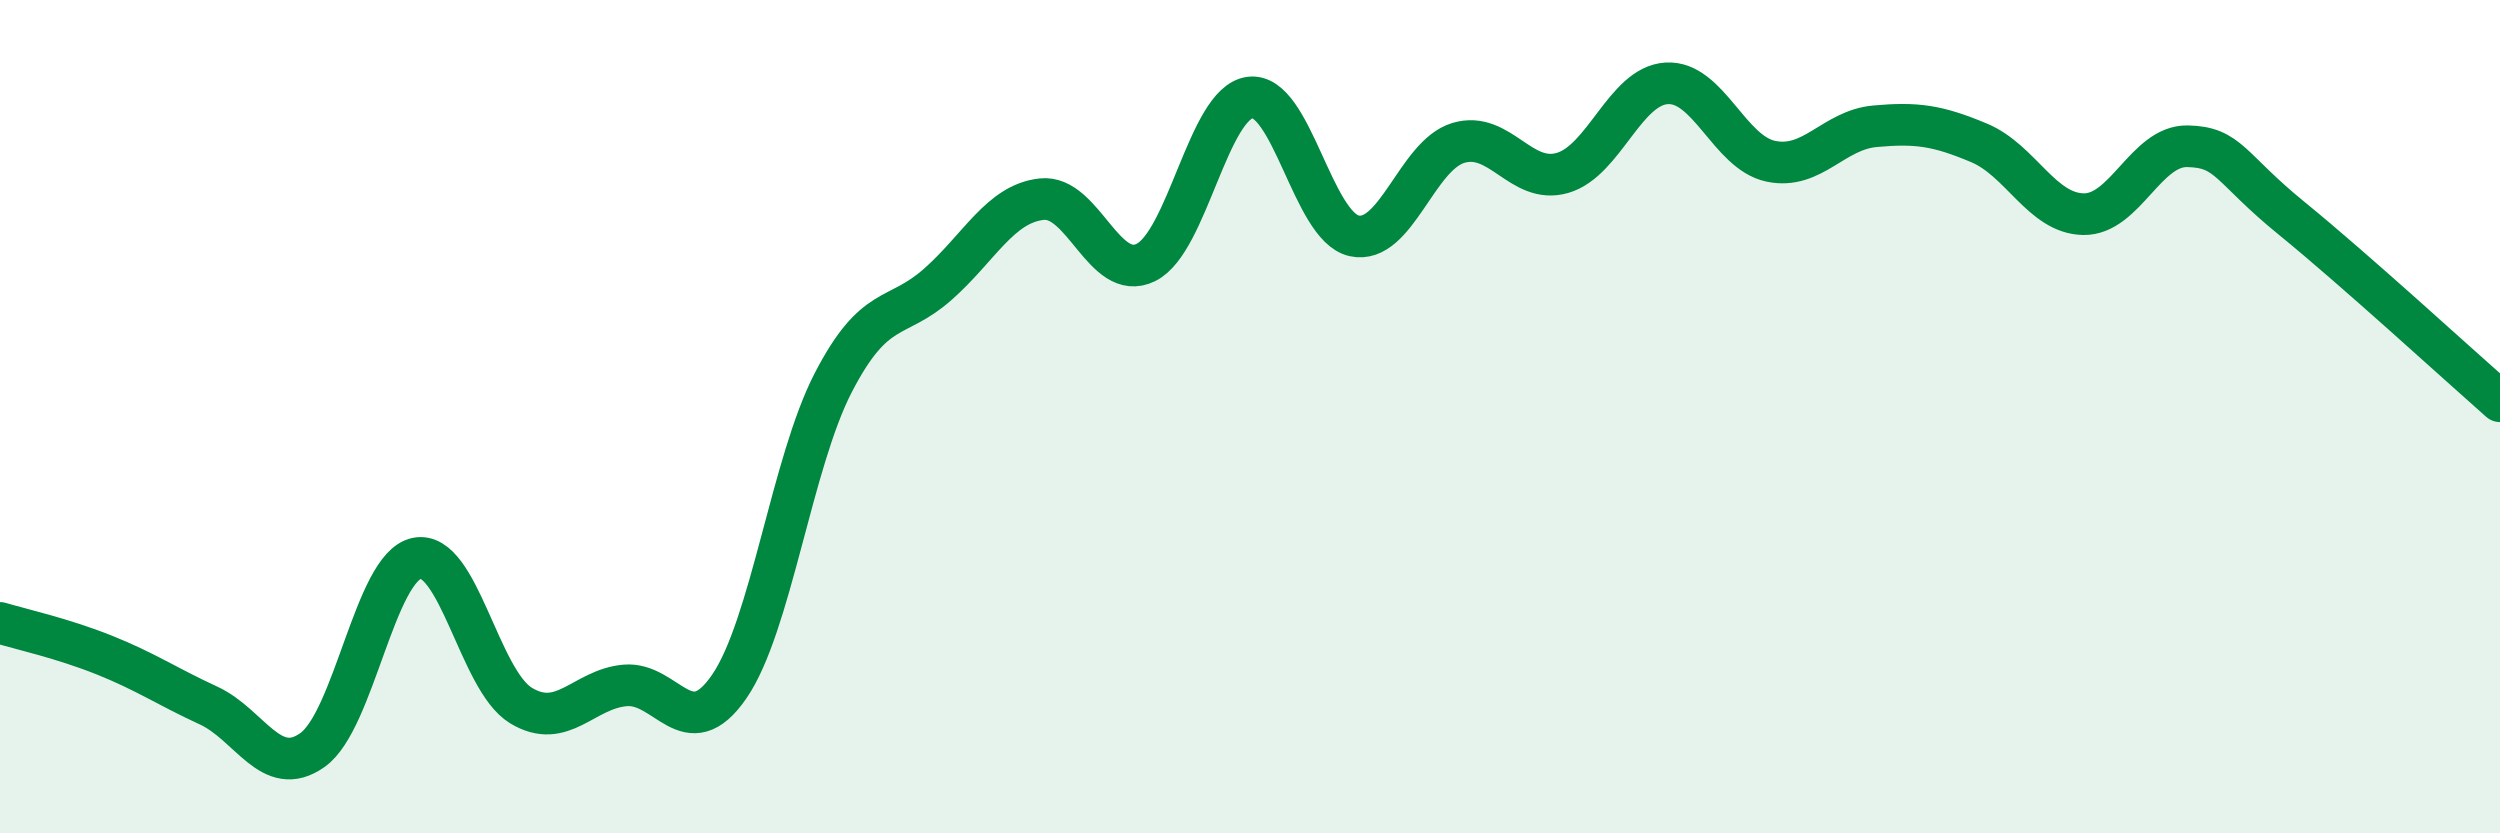
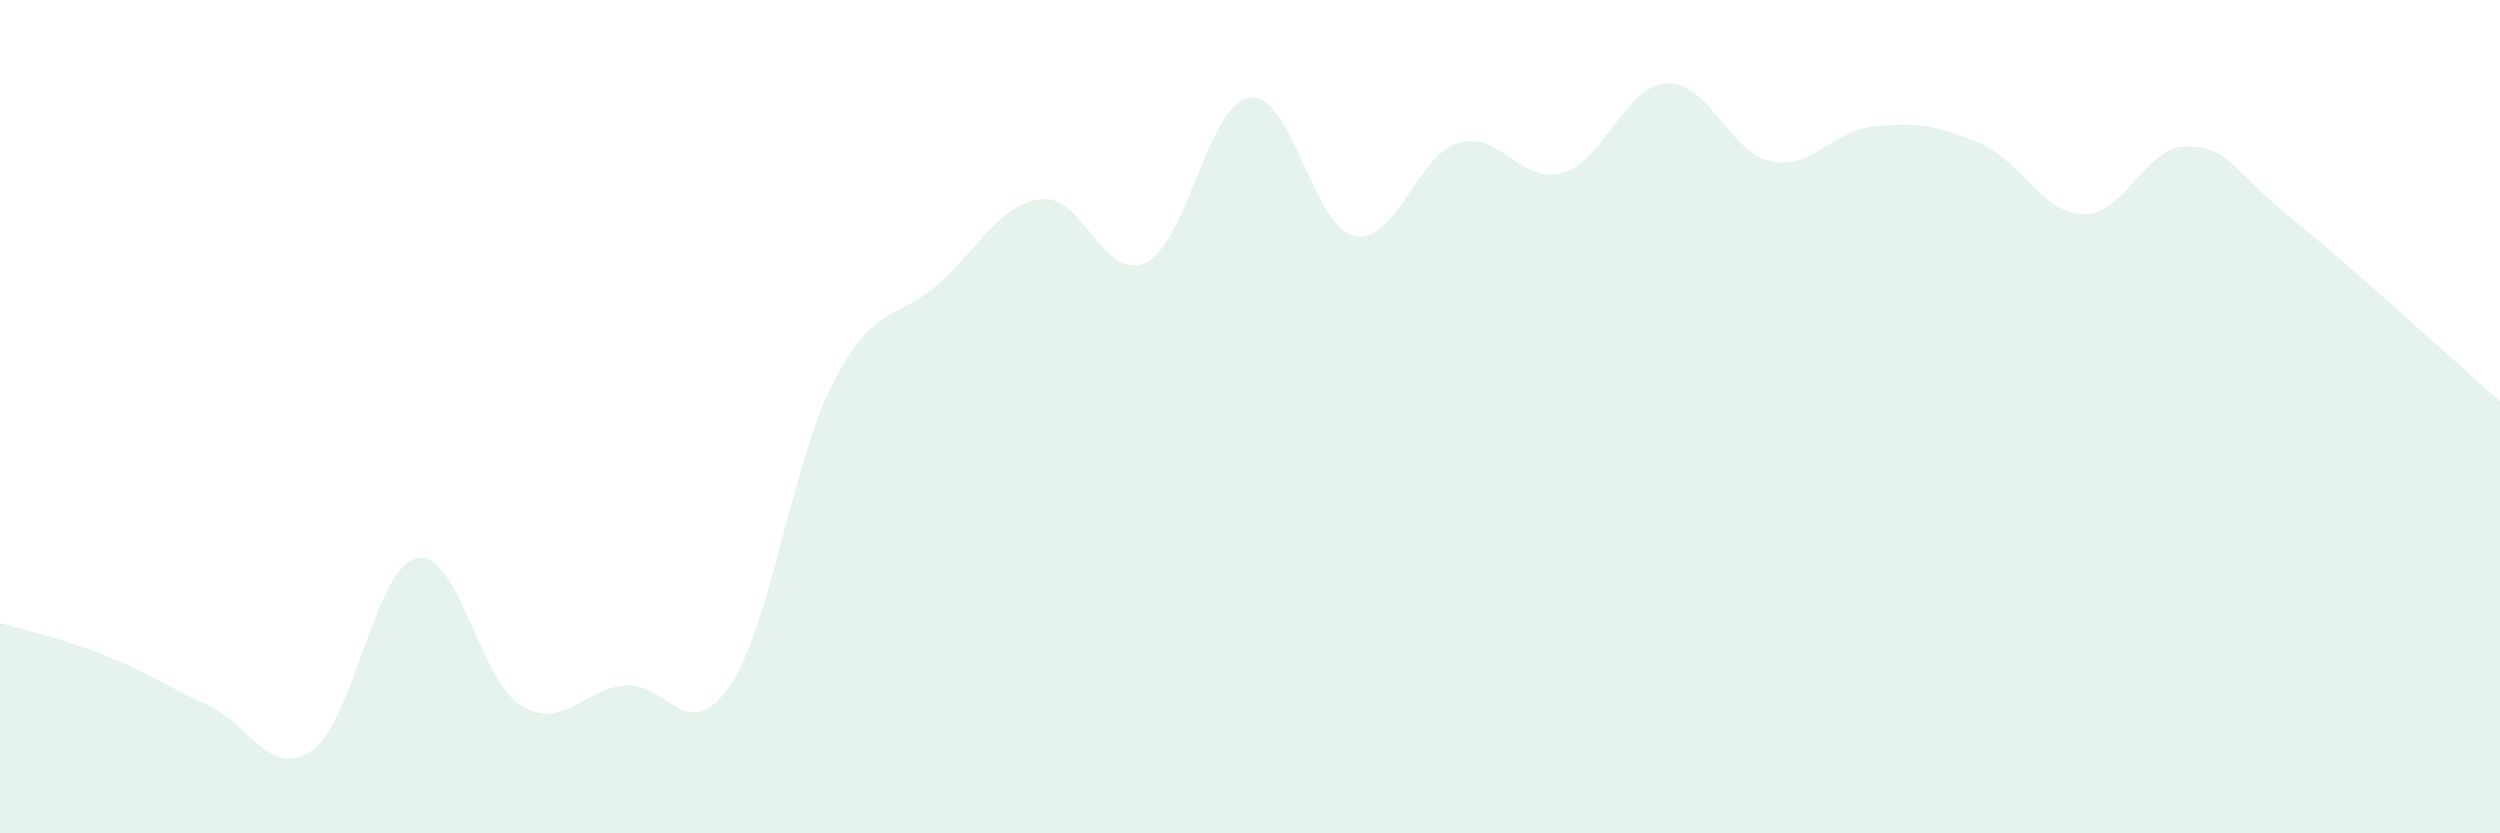
<svg xmlns="http://www.w3.org/2000/svg" width="60" height="20" viewBox="0 0 60 20">
  <path d="M 0,14.95 C 0.5,15.1 1.5,15.32 2.5,15.72 C 3.5,16.12 4,16.47 5,16.93 C 6,17.39 6.5,18.71 7.5,18 C 8.5,17.29 9,13.61 10,13.4 C 11,13.19 11.5,16.32 12.5,16.93 C 13.5,17.54 14,16.54 15,16.45 C 16,16.36 16.5,17.93 17.5,16.48 C 18.5,15.03 19,11.11 20,9.18 C 21,7.25 21.5,7.71 22.5,6.83 C 23.5,5.95 24,4.89 25,4.78 C 26,4.67 26.5,6.79 27.5,6.3 C 28.5,5.81 29,2.47 30,2.34 C 31,2.21 31.5,5.44 32.5,5.66 C 33.5,5.88 34,3.73 35,3.43 C 36,3.13 36.5,4.44 37.5,4.15 C 38.5,3.86 39,2.06 40,2 C 41,1.94 41.5,3.66 42.5,3.87 C 43.5,4.08 44,3.12 45,3.03 C 46,2.94 46.5,3.01 47.5,3.43 C 48.5,3.85 49,5.12 50,5.14 C 51,5.16 51.5,3.49 52.5,3.51 C 53.5,3.53 53.5,4.02 55,5.24 C 56.5,6.46 59,8.75 60,9.63L60 20L0 20Z" fill="#008740" opacity="0.1" stroke-linecap="round" stroke-linejoin="round" />
-   <path d="M 0,14.95 C 0.5,15.1 1.5,15.32 2.5,15.72 C 3.5,16.12 4,16.47 5,16.93 C 6,17.39 6.5,18.71 7.5,18 C 8.5,17.29 9,13.61 10,13.4 C 11,13.19 11.5,16.32 12.5,16.93 C 13.5,17.54 14,16.54 15,16.45 C 16,16.36 16.5,17.93 17.5,16.48 C 18.5,15.03 19,11.11 20,9.18 C 21,7.25 21.5,7.71 22.5,6.83 C 23.5,5.95 24,4.89 25,4.78 C 26,4.67 26.5,6.79 27.5,6.3 C 28.5,5.81 29,2.47 30,2.34 C 31,2.21 31.5,5.44 32.5,5.66 C 33.5,5.88 34,3.73 35,3.43 C 36,3.13 36.5,4.44 37.5,4.15 C 38.5,3.86 39,2.06 40,2 C 41,1.94 41.5,3.66 42.5,3.87 C 43.5,4.08 44,3.12 45,3.03 C 46,2.94 46.5,3.01 47.5,3.43 C 48.5,3.85 49,5.12 50,5.14 C 51,5.16 51.5,3.49 52.5,3.51 C 53.5,3.53 53.5,4.02 55,5.24 C 56.5,6.46 59,8.75 60,9.63" stroke="#008740" stroke-width="1" fill="none" stroke-linecap="round" stroke-linejoin="round" />
</svg>